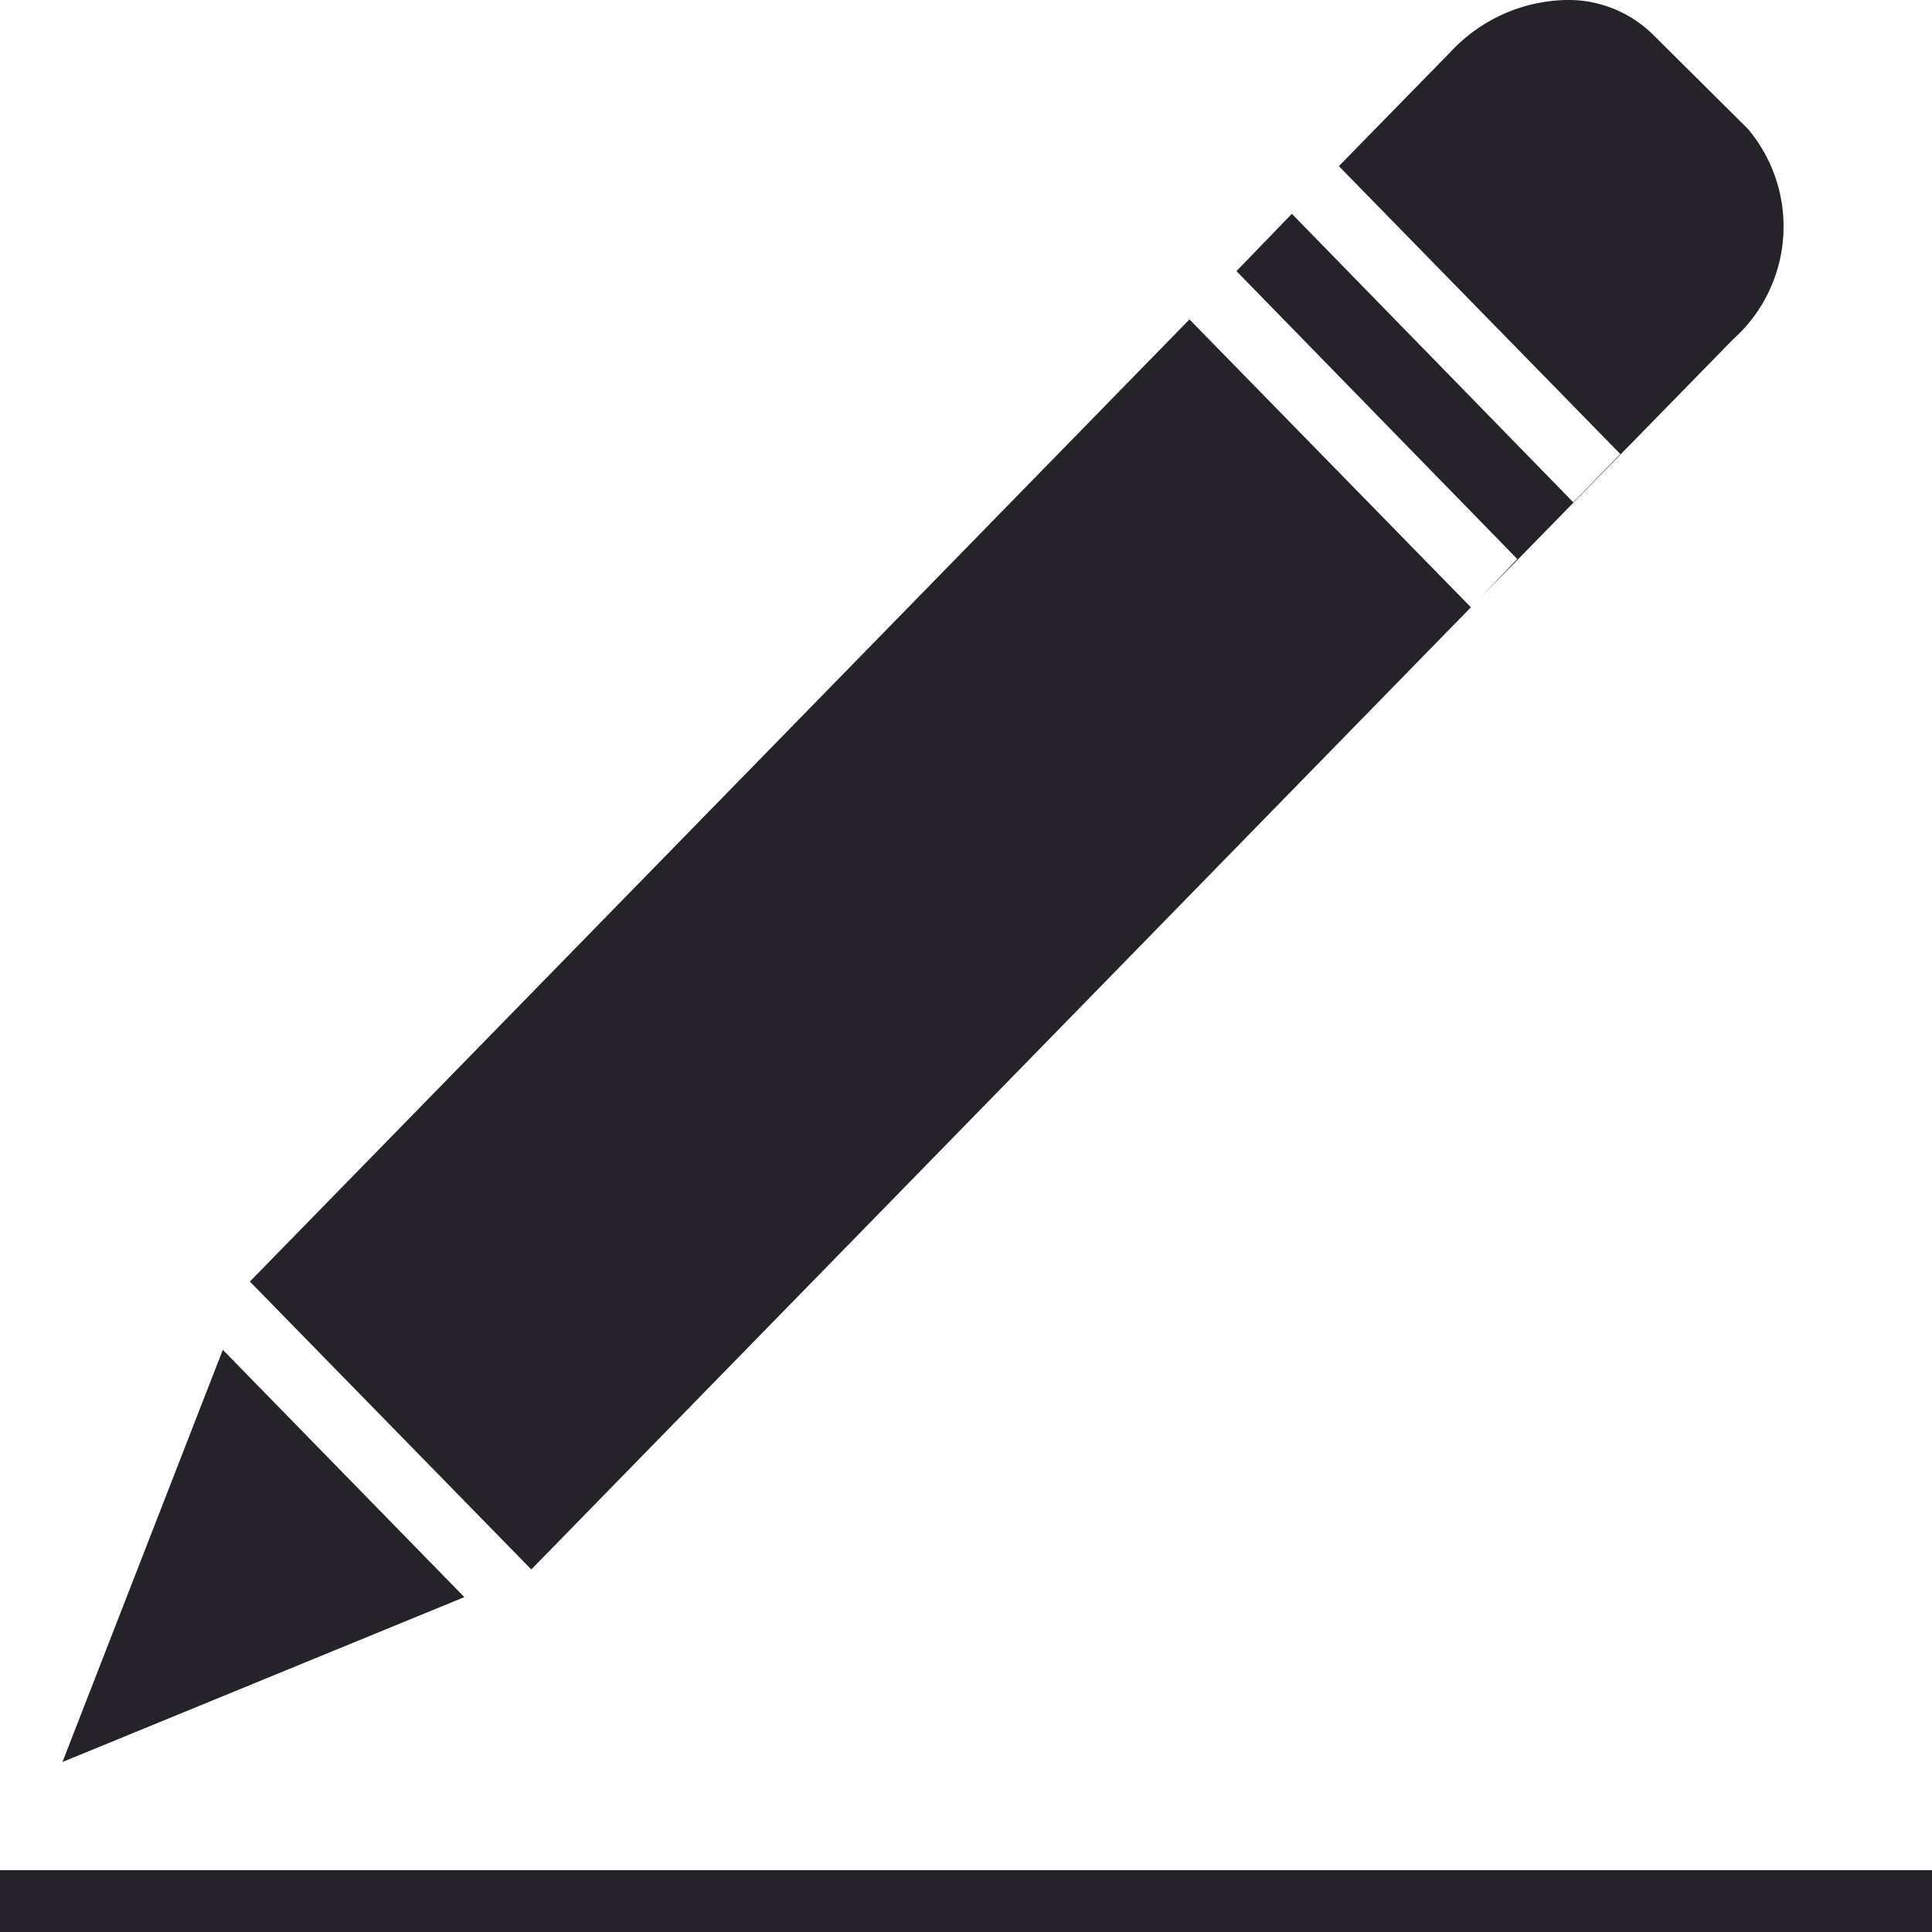
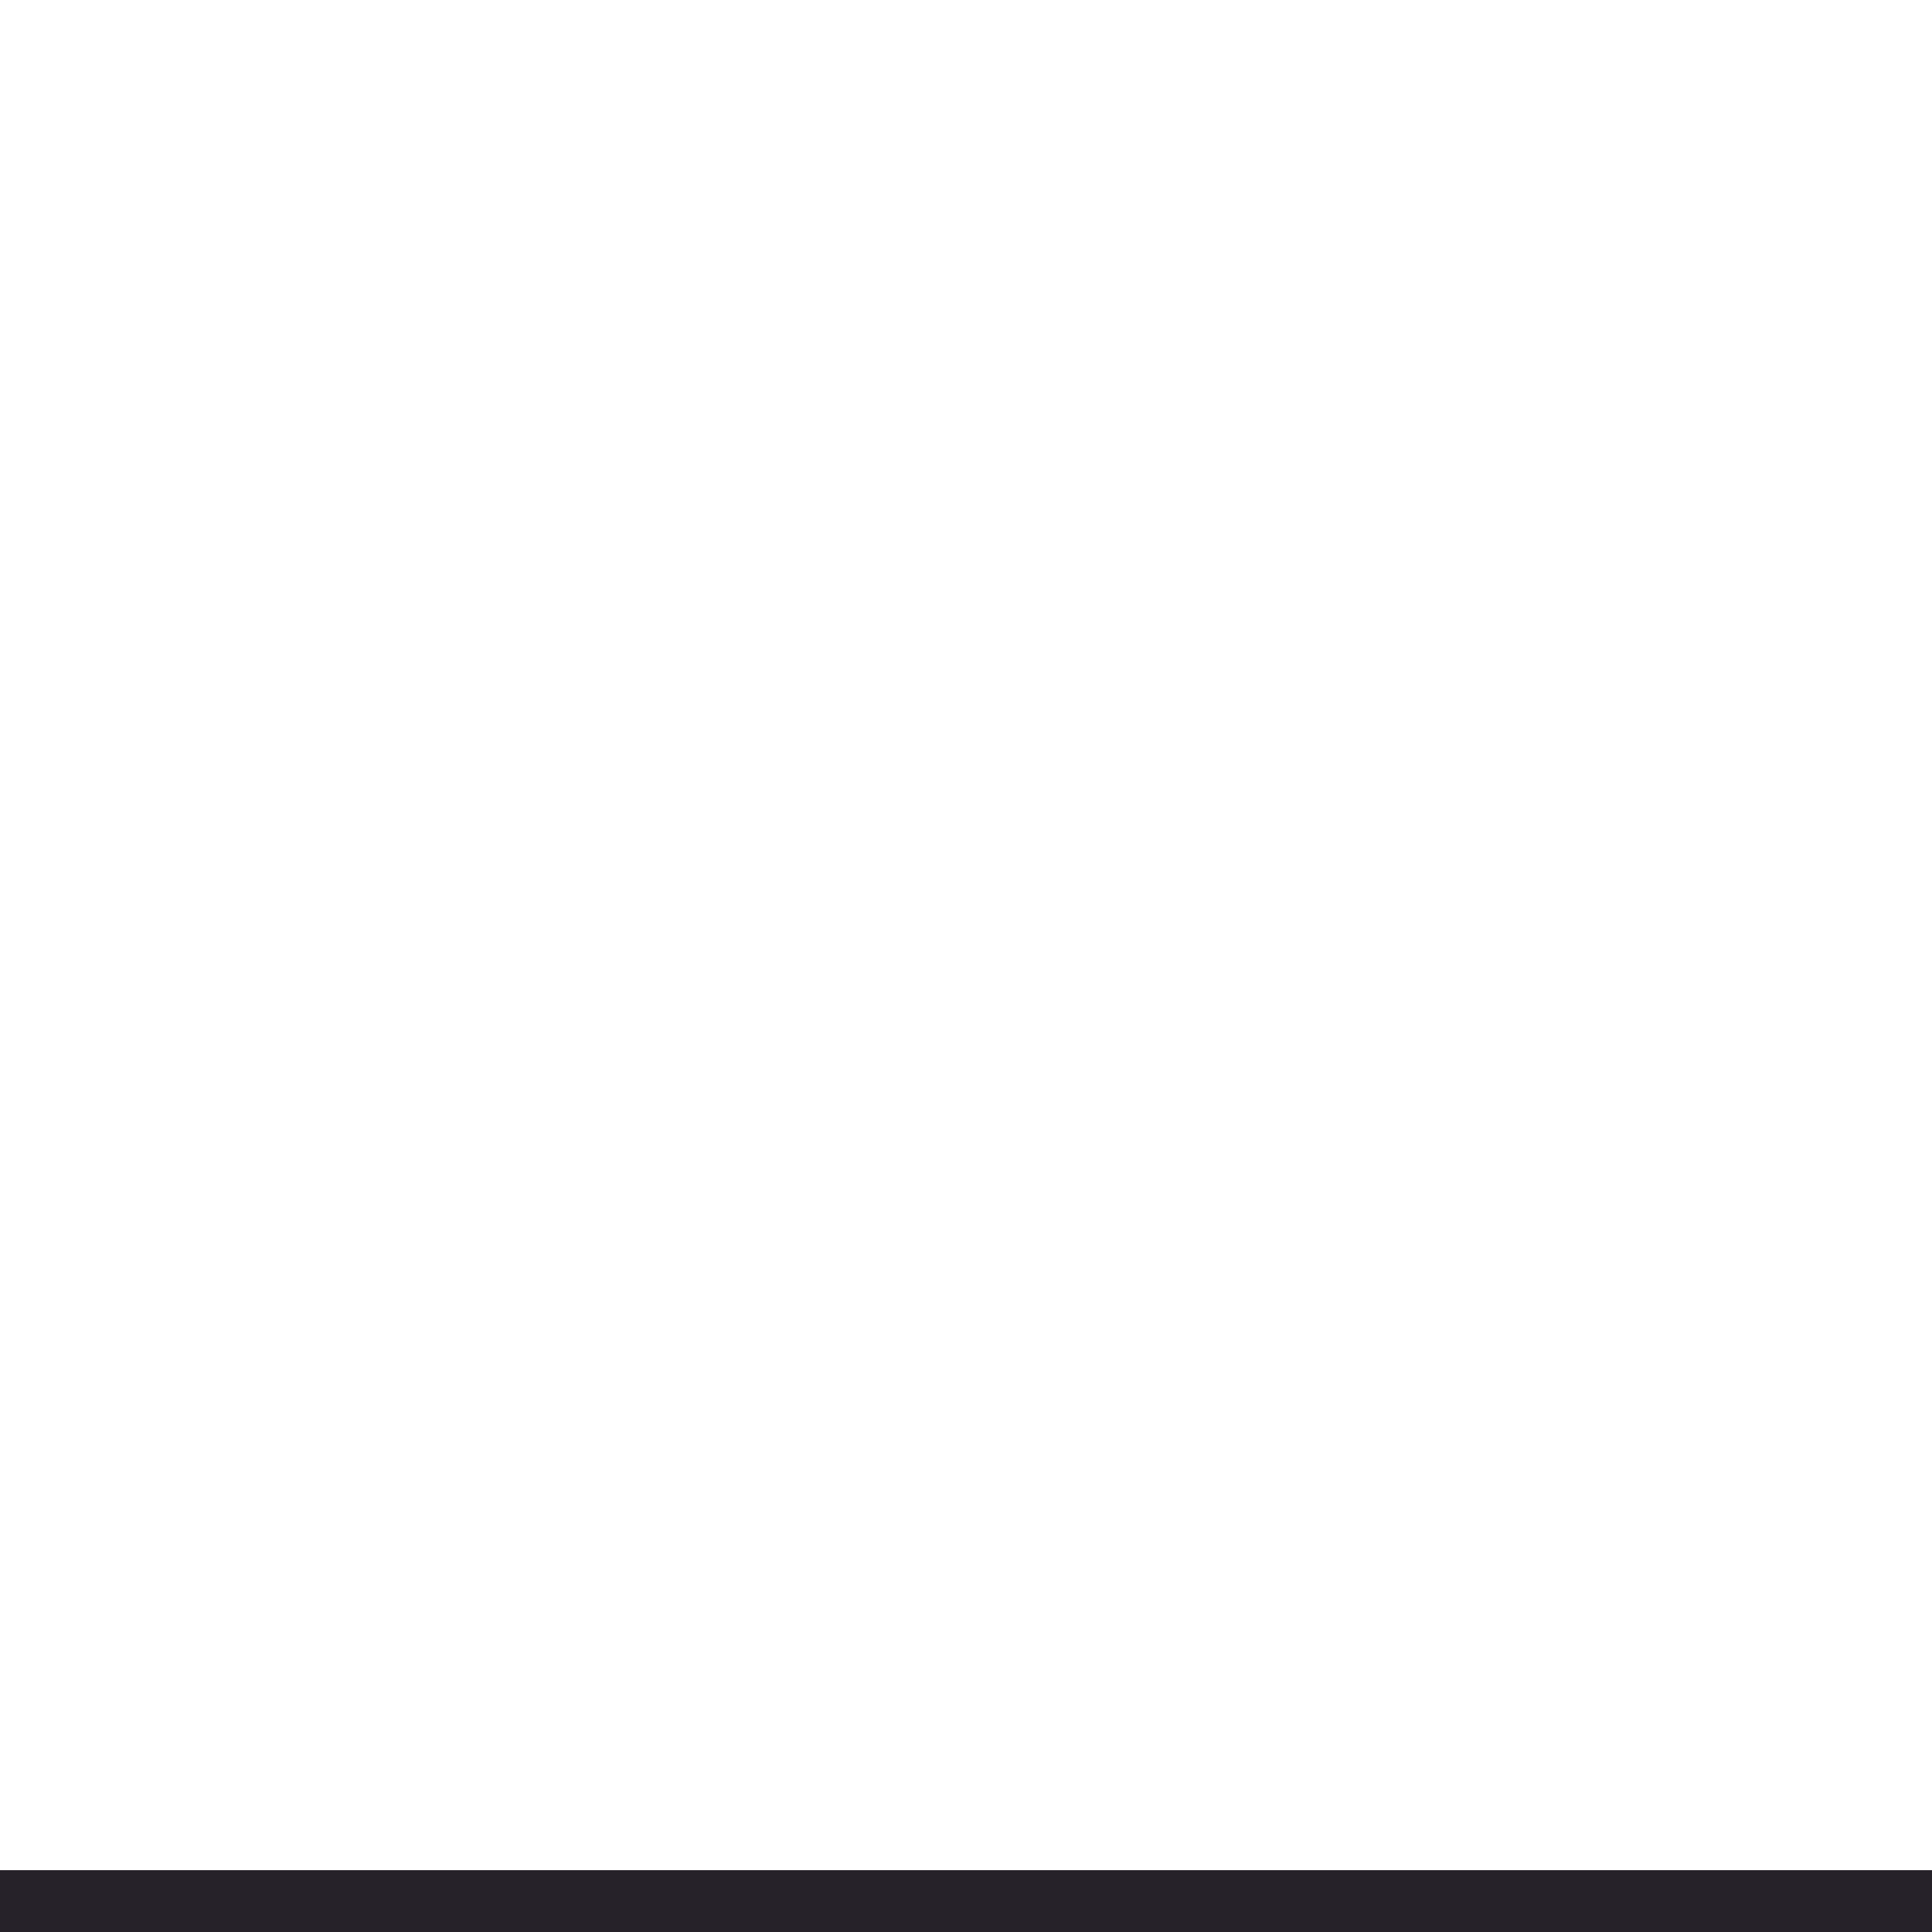
<svg xmlns="http://www.w3.org/2000/svg" id="Layer_1" data-name="Layer 1" viewBox="0 0 30 30">
  <defs>
    <style>.cls-1{fill:#262229;}</style>
  </defs>
  <title>write-icon</title>
-   <polygon class="cls-1" points="3.46 20.96 0.97 27.36 7.21 24.8 3.46 20.96" />
-   <polygon class="cls-1" points="22.84 9.43 18.47 4.96 3.88 19.9 8.25 24.37 22.84 9.43" />
-   <path class="cls-1" d="M23,9.27l3.91-4A2.35,2.35,0,0,0,27.14,2L25.68.55A1.87,1.87,0,0,0,24.32,0a2.52,2.52,0,0,0-1.79.8L20.79,2.58l4.37,4.47-.73.75L20.06,3.32l-.86.89,4.36,4.47Z" transform="translate(0 0)" />
  <rect class="cls-1" y="29.04" width="30" height="0.96" />
</svg>